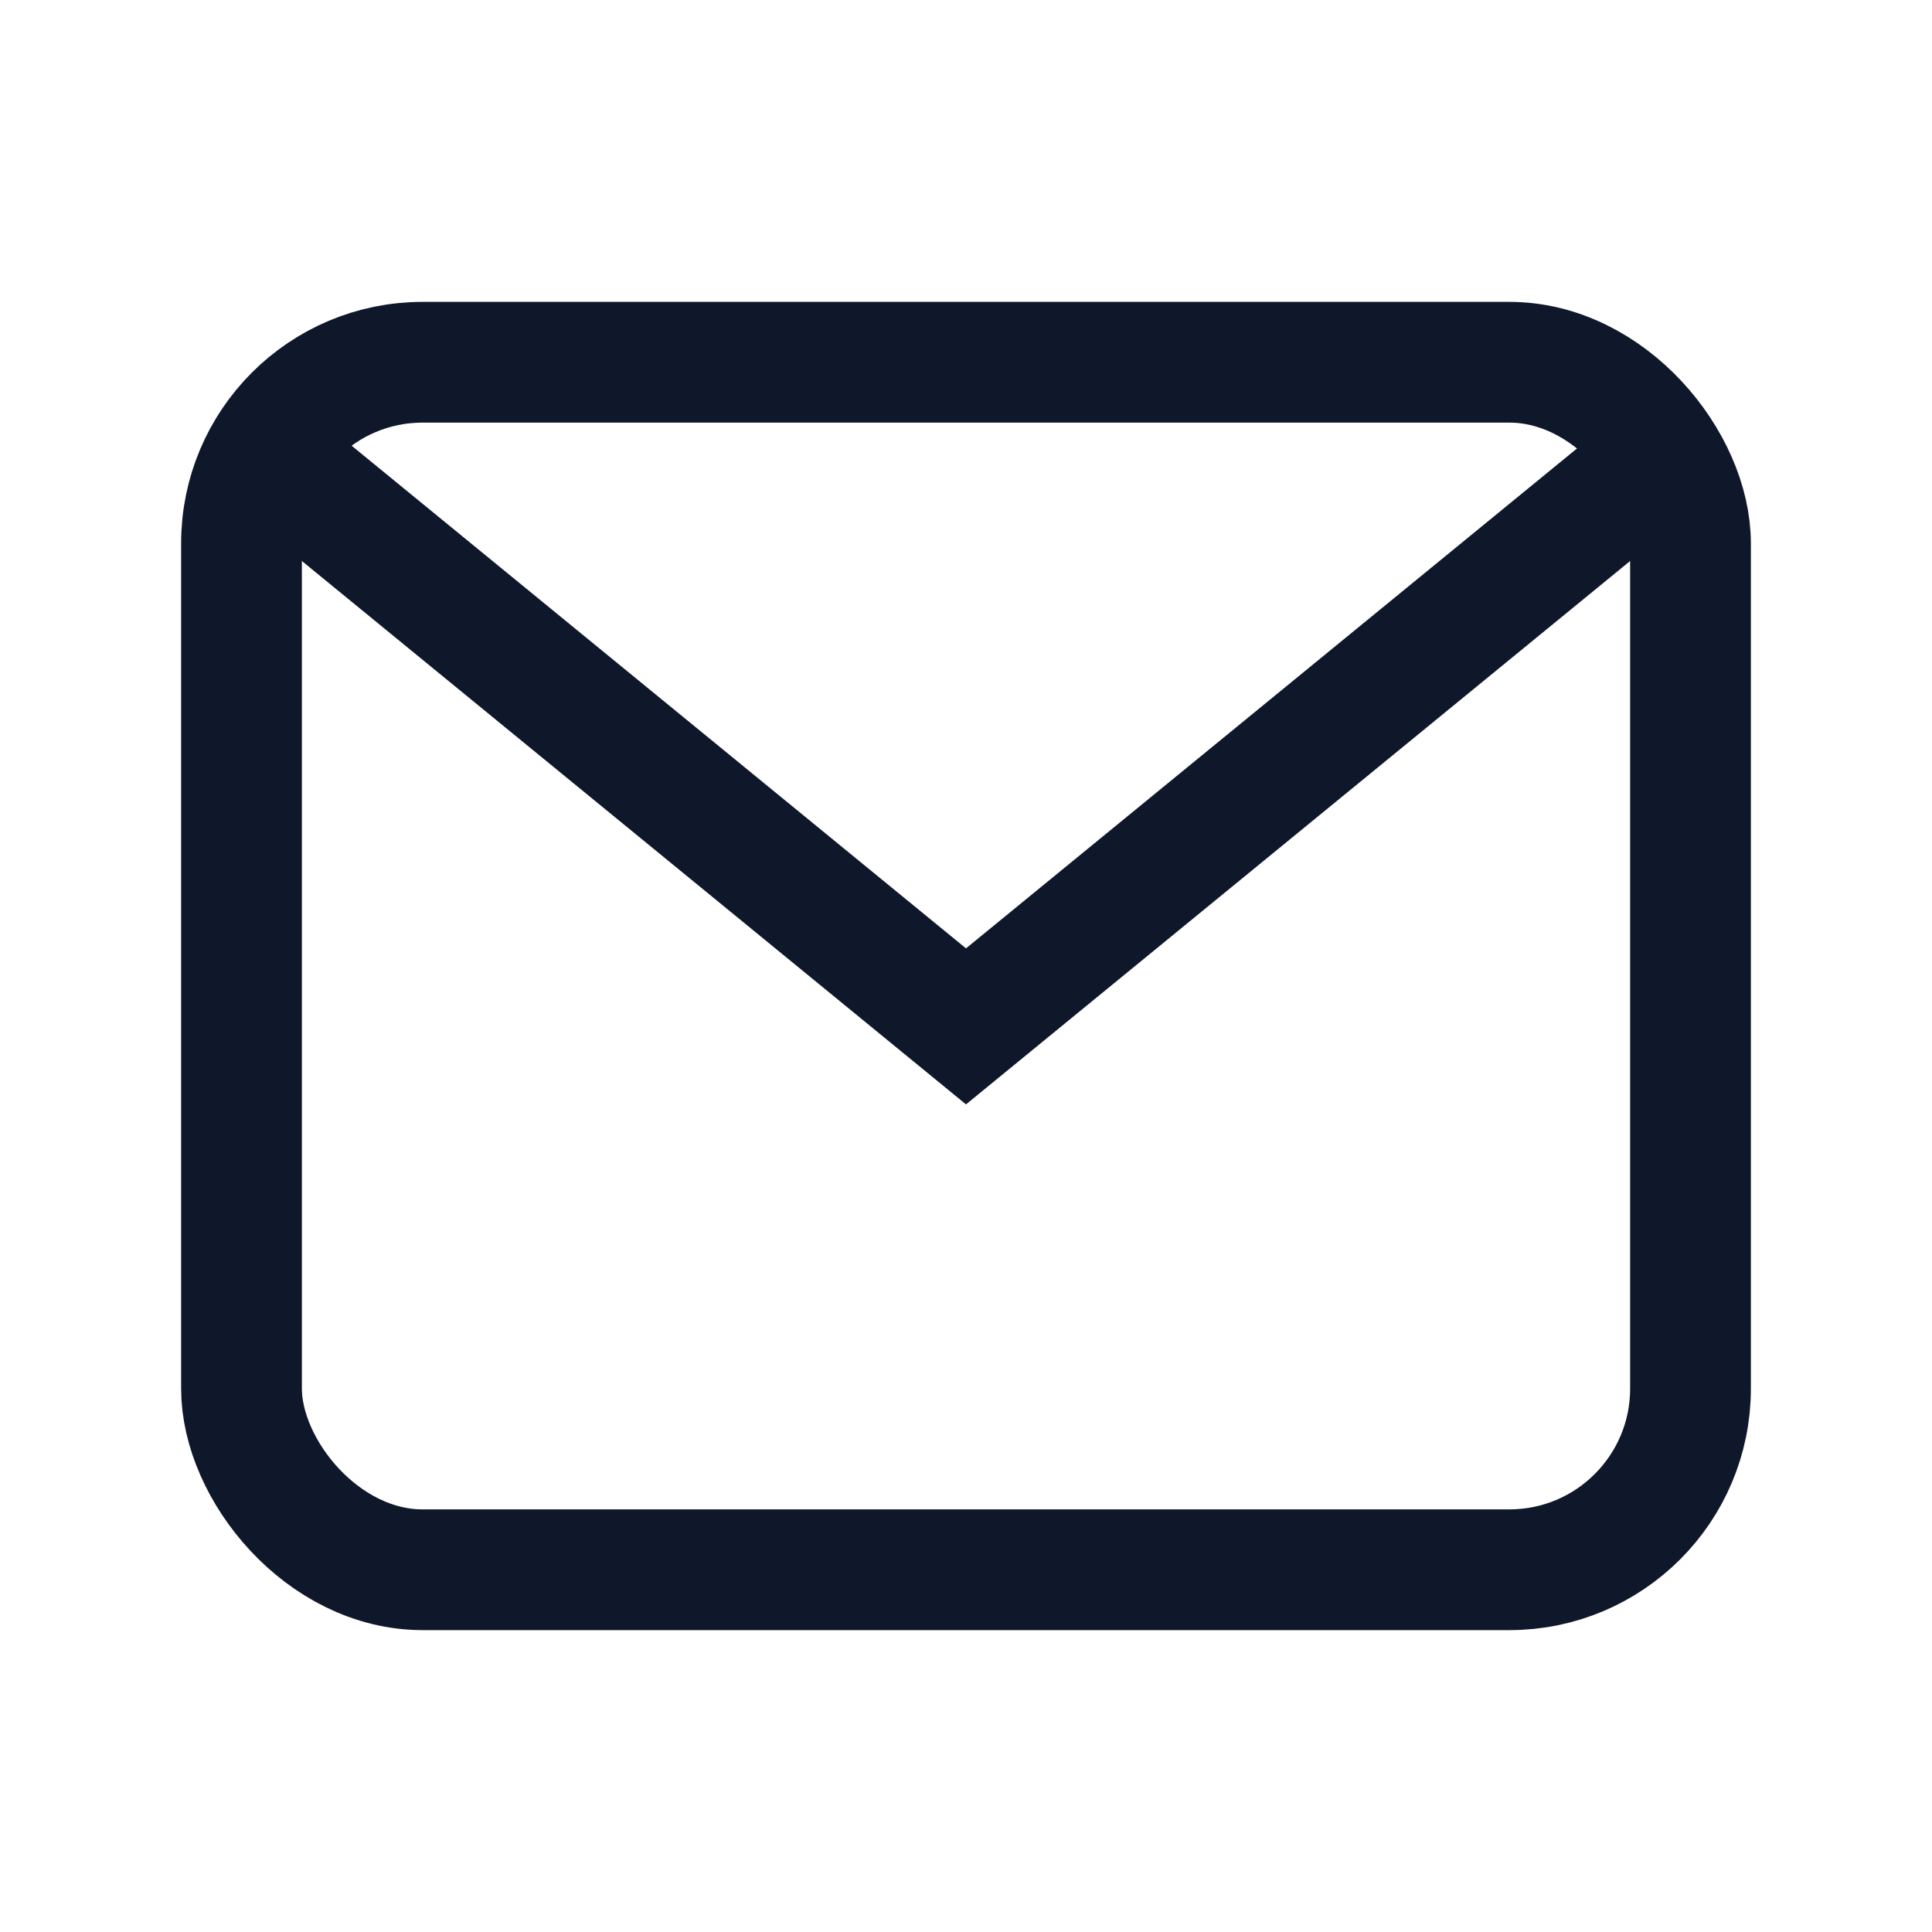
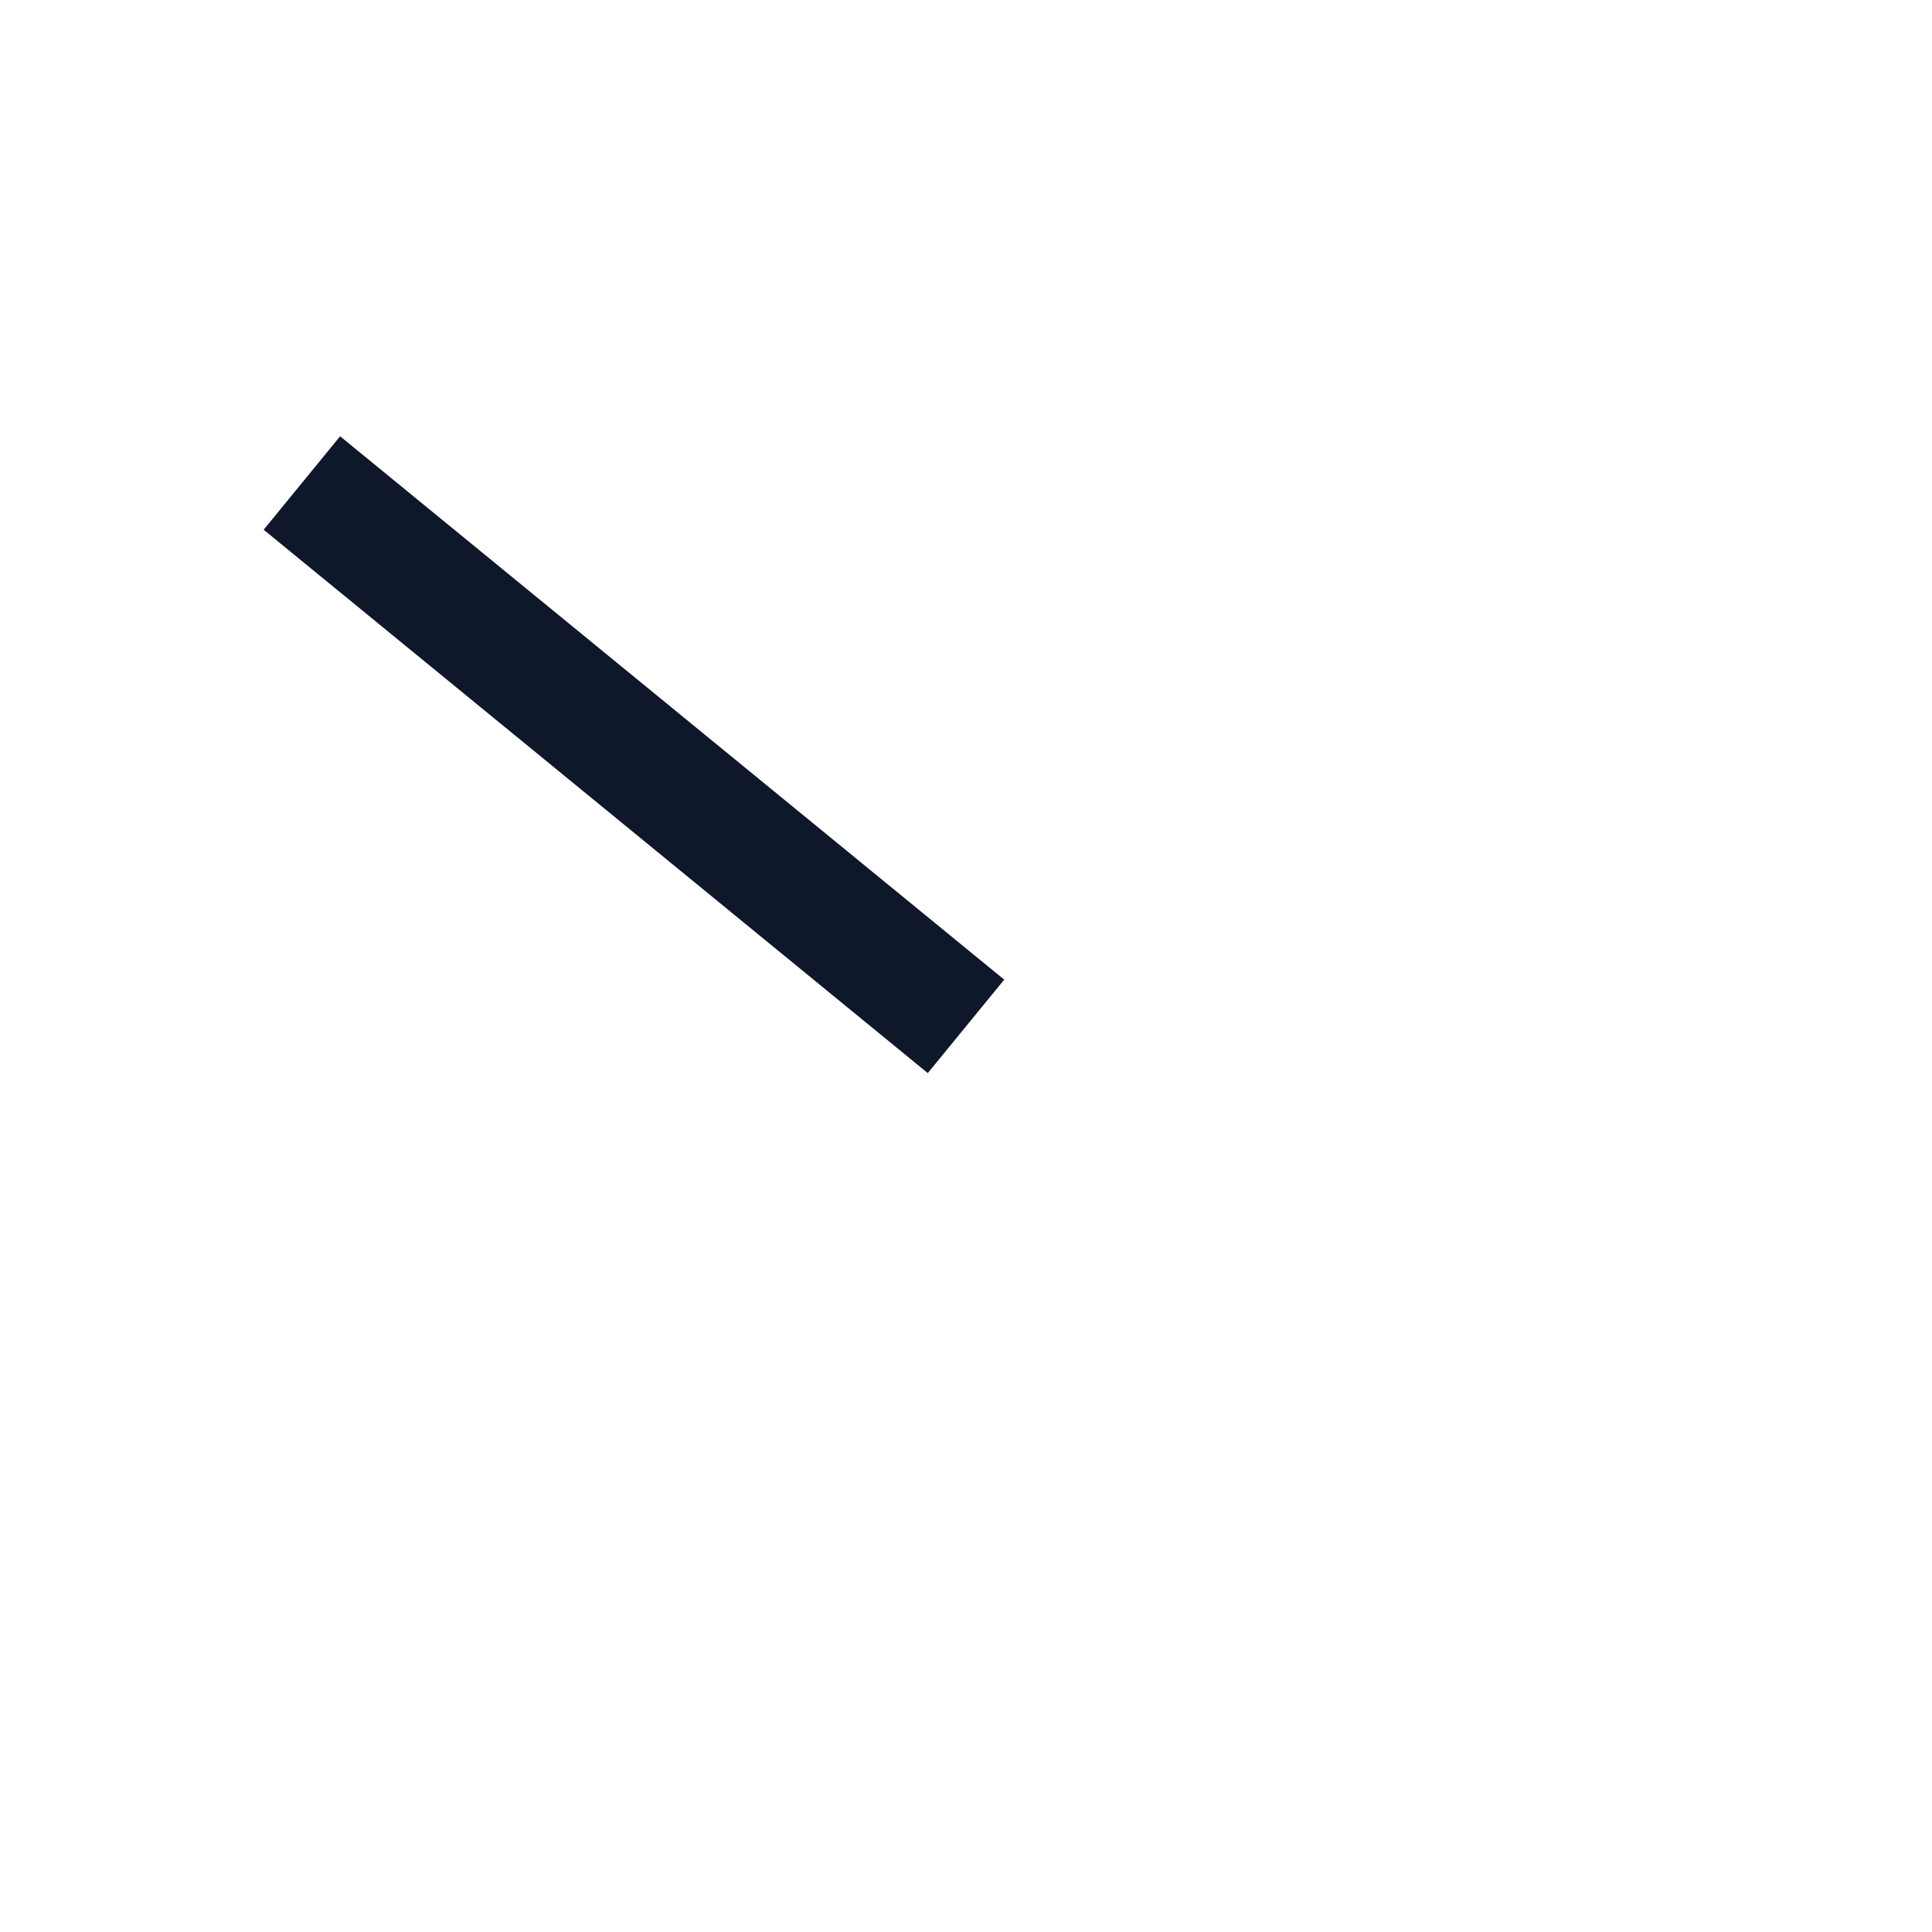
<svg xmlns="http://www.w3.org/2000/svg" width="32" height="32" viewBox="0 0 32 32" fill="none" stroke="#0F172A" stroke-width="2">
-   <rect x="4" y="6" width="24" height="20" rx="3" />
-   <path d="M5 8l11 9L27 8" />
+   <path d="M5 8l11 9" />
</svg>